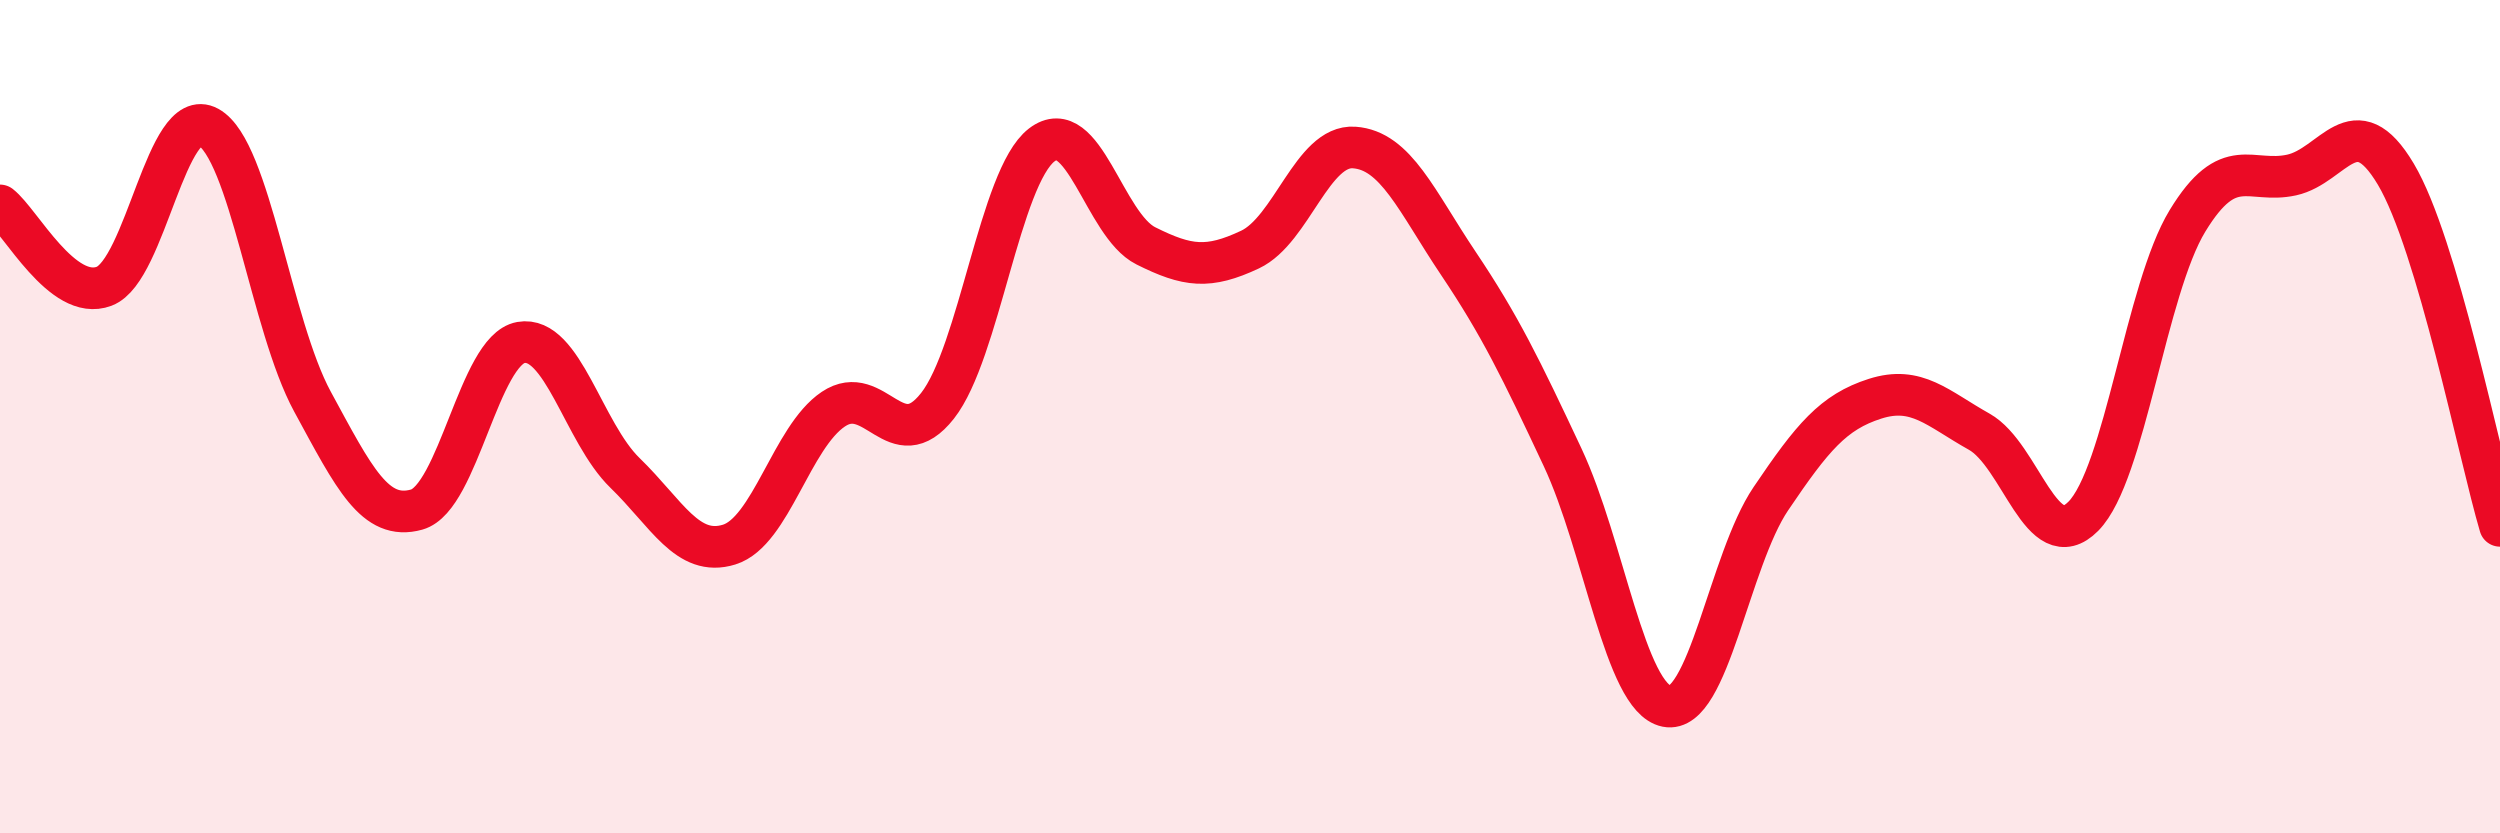
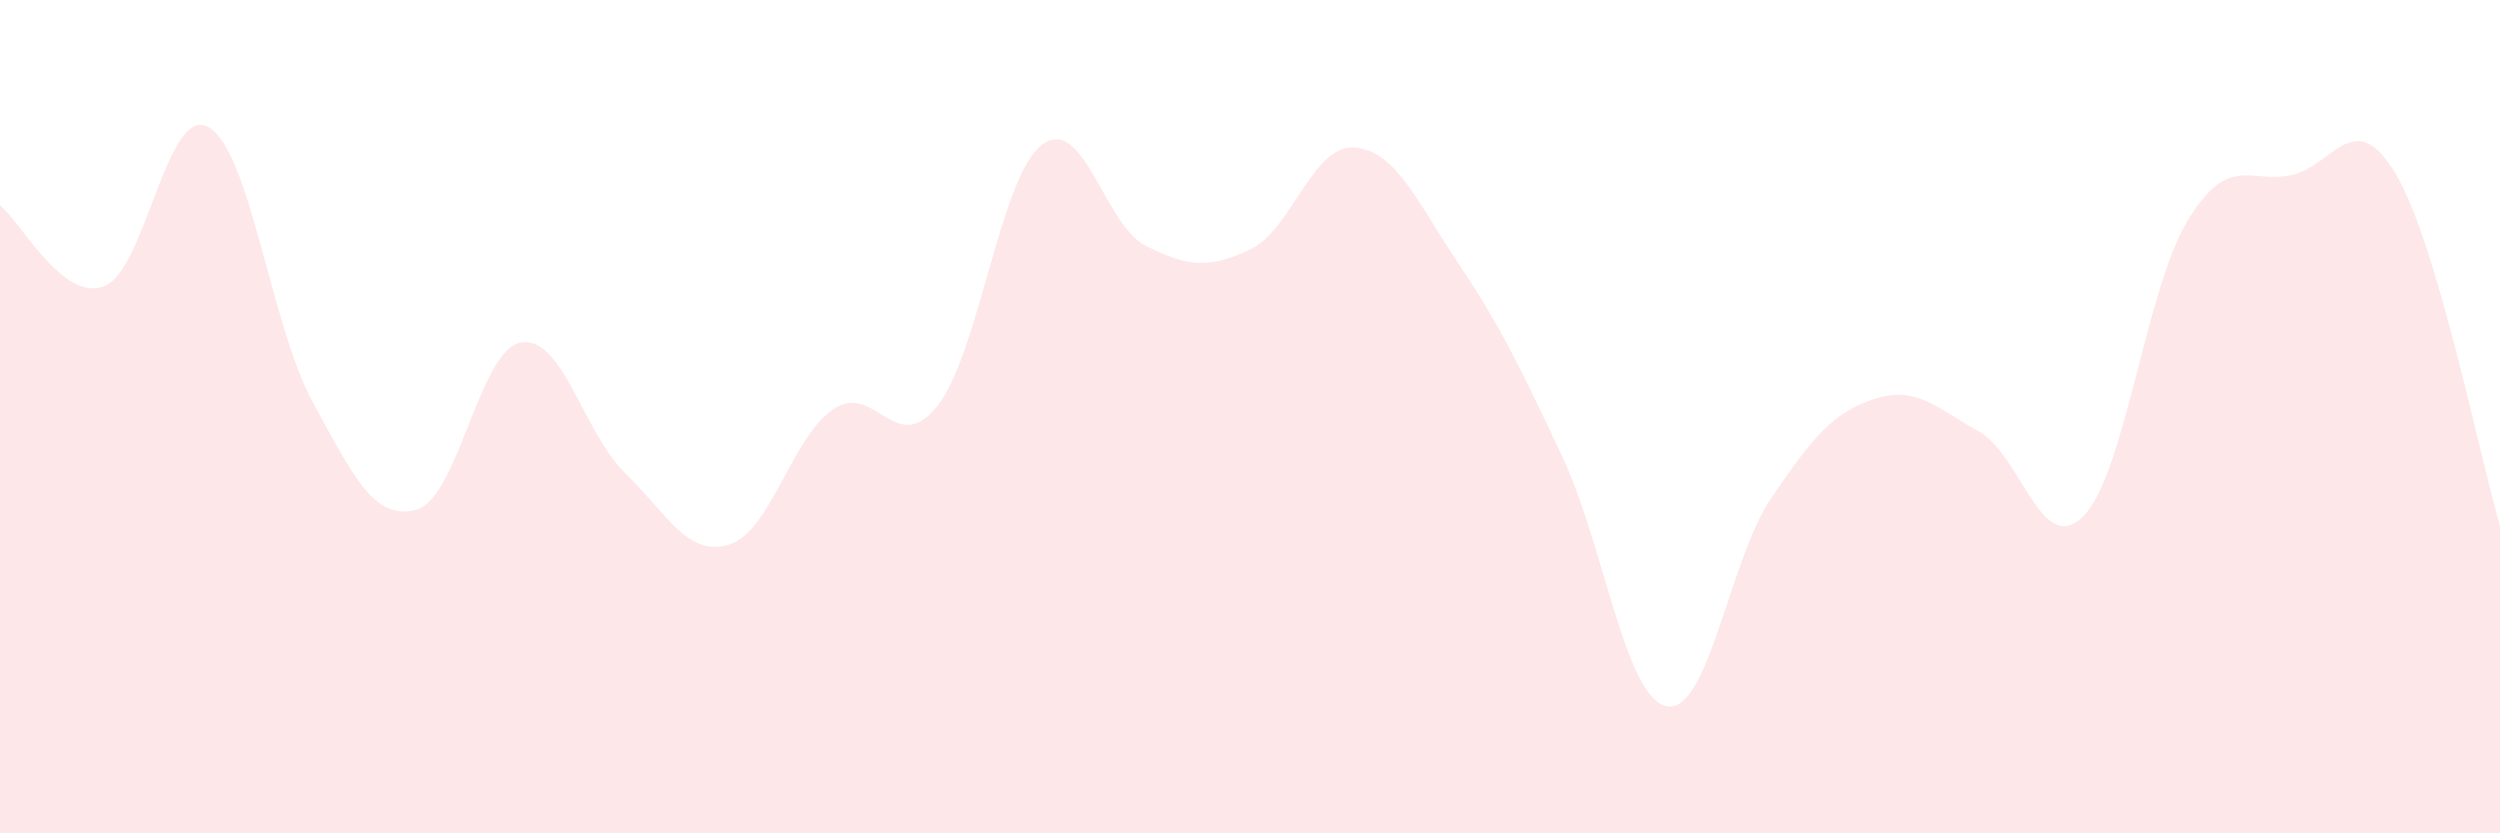
<svg xmlns="http://www.w3.org/2000/svg" width="60" height="20" viewBox="0 0 60 20">
  <path d="M 0,4.93 C 0.5,5.32 1.5,7.25 2.5,6.87 C 3.5,6.49 4,2.5 5,3.05 C 6,3.6 6.5,7.8 7.5,9.64 C 8.5,11.48 9,12.51 10,12.23 C 11,11.95 11.5,8.4 12.5,8.22 C 13.5,8.04 14,10.38 15,11.35 C 16,12.32 16.5,13.38 17.5,13.07 C 18.5,12.76 19,10.49 20,9.82 C 21,9.15 21.5,11.01 22.5,9.74 C 23.5,8.47 24,4.25 25,3.48 C 26,2.71 26.5,5.4 27.5,5.9 C 28.5,6.4 29,6.46 30,5.99 C 31,5.52 31.5,3.47 32.5,3.54 C 33.5,3.61 34,4.83 35,6.32 C 36,7.81 36.5,8.84 37.5,10.97 C 38.5,13.1 39,16.75 40,16.95 C 41,17.15 41.5,13.45 42.5,11.97 C 43.5,10.49 44,9.89 45,9.57 C 46,9.25 46.5,9.8 47.5,10.36 C 48.5,10.92 49,13.4 50,12.39 C 51,11.38 51.5,6.94 52.5,5.3 C 53.5,3.66 54,4.42 55,4.2 C 56,3.98 56.5,2.5 57.5,4.18 C 58.5,5.86 59.5,10.93 60,12.62L60 20L0 20Z" fill="#EB0A25" opacity="0.1" stroke-linecap="round" stroke-linejoin="round" />
-   <path d="M 0,4.93 C 0.5,5.32 1.5,7.25 2.5,6.87 C 3.5,6.49 4,2.5 5,3.05 C 6,3.6 6.5,7.8 7.5,9.64 C 8.5,11.48 9,12.51 10,12.23 C 11,11.95 11.5,8.4 12.5,8.22 C 13.5,8.04 14,10.38 15,11.35 C 16,12.32 16.5,13.38 17.5,13.07 C 18.5,12.76 19,10.49 20,9.82 C 21,9.15 21.5,11.01 22.5,9.74 C 23.5,8.47 24,4.25 25,3.48 C 26,2.71 26.5,5.4 27.5,5.9 C 28.5,6.4 29,6.46 30,5.99 C 31,5.52 31.5,3.47 32.5,3.54 C 33.5,3.61 34,4.83 35,6.32 C 36,7.81 36.5,8.84 37.5,10.97 C 38.5,13.1 39,16.75 40,16.95 C 41,17.15 41.5,13.45 42.5,11.97 C 43.5,10.49 44,9.89 45,9.57 C 46,9.25 46.5,9.8 47.5,10.36 C 48.5,10.92 49,13.4 50,12.39 C 51,11.38 51.5,6.94 52.5,5.3 C 53.5,3.66 54,4.42 55,4.2 C 56,3.98 56.5,2.5 57.5,4.18 C 58.5,5.86 59.5,10.93 60,12.62" stroke="#EB0A25" stroke-width="1" fill="none" stroke-linecap="round" stroke-linejoin="round" />
</svg>